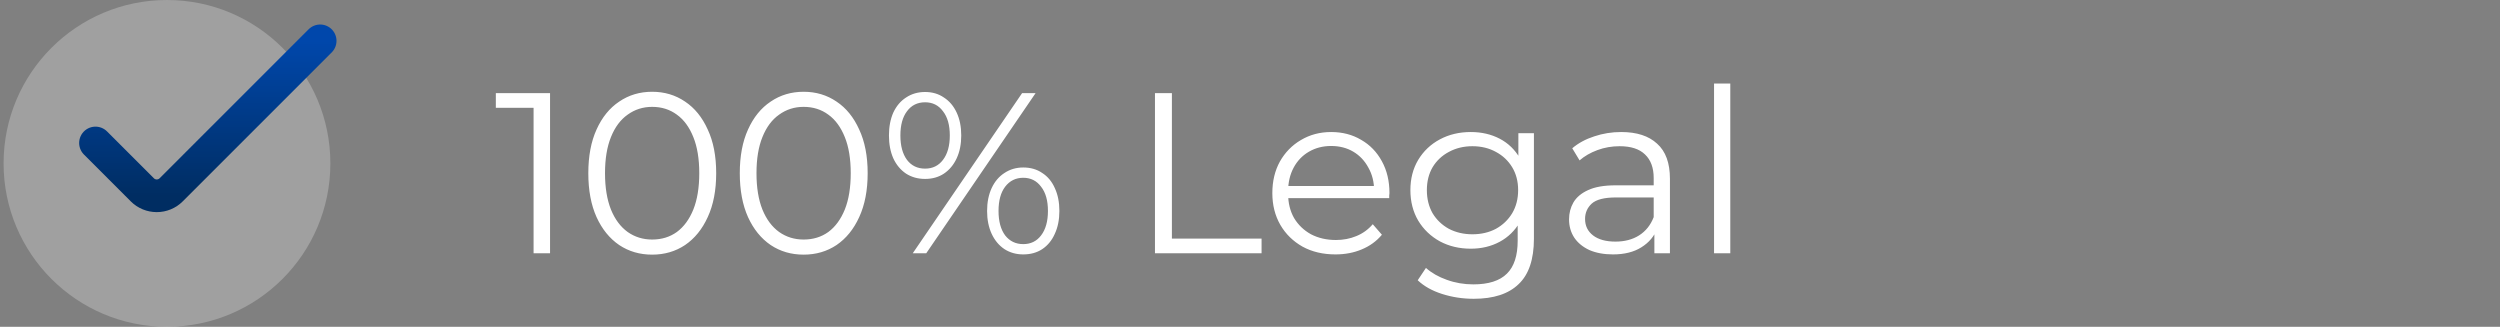
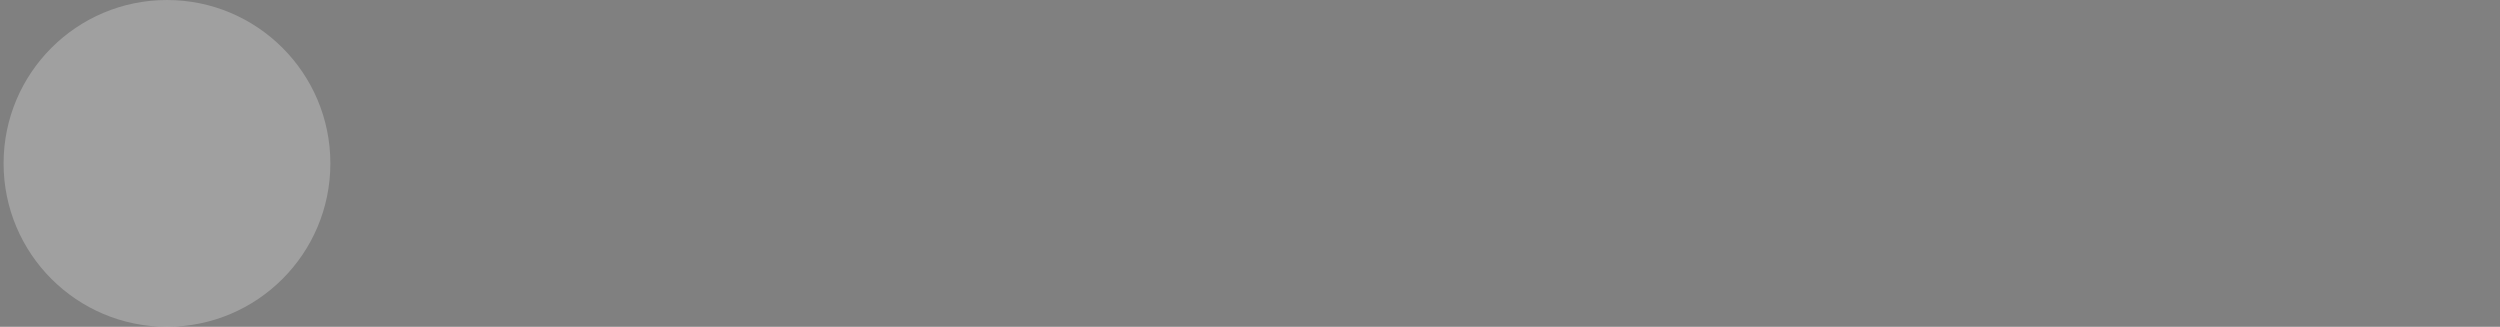
<svg xmlns="http://www.w3.org/2000/svg" width="153" height="20" viewBox="0 0 153 20" fill="none">
  <rect x="0" y="0" width="153" height="20" fill="#808080" stroke="none" />
  <path d="M10.219 20C15.742 20 20.219 15.523 20.219 10C20.219 4.477 15.742 0 10.219 0C4.696 0 0.219 4.477 0.219 10C0.219 15.523 4.696 20 10.219 20Z" fill="white" fill-opacity="0.25" />
-   <path d="M5.844 8.75L8.71 11.616C8.944 11.851 9.262 11.982 9.594 11.982C9.925 11.982 10.243 11.851 10.477 11.616L19.594 2.5" stroke="url(#paint0_linear_840_4790)" stroke-width="2" stroke-linecap="round" />
-   <path d="M32.655 15.5V6.12L33.103 6.596H30.345V5.7H33.663V15.5H32.655ZM39.911 15.584C39.155 15.584 38.483 15.388 37.895 14.996C37.307 14.595 36.845 14.025 36.509 13.288C36.173 12.541 36.005 11.645 36.005 10.6C36.005 9.555 36.173 8.663 36.509 7.926C36.845 7.179 37.307 6.61 37.895 6.218C38.483 5.817 39.155 5.616 39.911 5.616C40.667 5.616 41.339 5.817 41.927 6.218C42.515 6.61 42.977 7.179 43.313 7.926C43.659 8.663 43.831 9.555 43.831 10.6C43.831 11.645 43.659 12.541 43.313 13.288C42.977 14.025 42.515 14.595 41.927 14.996C41.339 15.388 40.667 15.584 39.911 15.584ZM39.911 14.66C40.49 14.66 40.994 14.506 41.423 14.198C41.853 13.881 42.189 13.423 42.431 12.826C42.674 12.219 42.795 11.477 42.795 10.6C42.795 9.723 42.674 8.985 42.431 8.388C42.189 7.781 41.853 7.324 41.423 7.016C40.994 6.699 40.49 6.54 39.911 6.54C39.351 6.54 38.852 6.699 38.413 7.016C37.975 7.324 37.634 7.781 37.391 8.388C37.149 8.985 37.027 9.723 37.027 10.6C37.027 11.477 37.149 12.219 37.391 12.826C37.634 13.423 37.975 13.881 38.413 14.198C38.852 14.506 39.351 14.66 39.911 14.66ZM49.181 15.584C48.425 15.584 47.753 15.388 47.165 14.996C46.577 14.595 46.115 14.025 45.779 13.288C45.443 12.541 45.275 11.645 45.275 10.6C45.275 9.555 45.443 8.663 45.779 7.926C46.115 7.179 46.577 6.61 47.165 6.218C47.753 5.817 48.425 5.616 49.181 5.616C49.937 5.616 50.609 5.817 51.197 6.218C51.785 6.61 52.247 7.179 52.583 7.926C52.928 8.663 53.101 9.555 53.101 10.6C53.101 11.645 52.928 12.541 52.583 13.288C52.247 14.025 51.785 14.595 51.197 14.996C50.609 15.388 49.937 15.584 49.181 15.584ZM49.181 14.66C49.76 14.66 50.264 14.506 50.693 14.198C51.122 13.881 51.458 13.423 51.701 12.826C51.944 12.219 52.065 11.477 52.065 10.6C52.065 9.723 51.944 8.985 51.701 8.388C51.458 7.781 51.122 7.324 50.693 7.016C50.264 6.699 49.76 6.54 49.181 6.54C48.621 6.54 48.121 6.699 47.683 7.016C47.244 7.324 46.904 7.781 46.661 8.388C46.418 8.985 46.297 9.723 46.297 10.6C46.297 11.477 46.418 12.219 46.661 12.826C46.904 13.423 47.244 13.881 47.683 14.198C48.121 14.506 48.621 14.66 49.181 14.66ZM55.86 15.5L62.552 5.7H63.378L56.686 15.5H55.86ZM56.616 10.95C56.178 10.95 55.79 10.843 55.454 10.628C55.118 10.404 54.857 10.091 54.67 9.69C54.493 9.289 54.404 8.822 54.404 8.29C54.404 7.758 54.493 7.291 54.67 6.89C54.857 6.489 55.118 6.181 55.454 5.966C55.79 5.742 56.178 5.63 56.616 5.63C57.055 5.63 57.438 5.742 57.764 5.966C58.1 6.181 58.362 6.489 58.548 6.89C58.735 7.291 58.828 7.758 58.828 8.29C58.828 8.822 58.735 9.289 58.548 9.69C58.362 10.091 58.1 10.404 57.764 10.628C57.438 10.843 57.055 10.95 56.616 10.95ZM56.616 10.32C57.074 10.32 57.438 10.143 57.708 9.788C57.988 9.424 58.128 8.925 58.128 8.29C58.128 7.655 57.988 7.161 57.708 6.806C57.438 6.442 57.074 6.26 56.616 6.26C56.15 6.26 55.781 6.442 55.51 6.806C55.24 7.161 55.104 7.655 55.104 8.29C55.104 8.925 55.24 9.424 55.51 9.788C55.781 10.143 56.15 10.32 56.616 10.32ZM62.622 15.57C62.193 15.57 61.81 15.463 61.474 15.248C61.138 15.024 60.877 14.711 60.69 14.31C60.504 13.909 60.41 13.442 60.41 12.91C60.41 12.378 60.504 11.911 60.69 11.51C60.877 11.109 61.138 10.801 61.474 10.586C61.81 10.362 62.193 10.25 62.622 10.25C63.07 10.25 63.458 10.362 63.784 10.586C64.12 10.801 64.377 11.109 64.554 11.51C64.741 11.911 64.834 12.378 64.834 12.91C64.834 13.442 64.741 13.909 64.554 14.31C64.377 14.711 64.12 15.024 63.784 15.248C63.458 15.463 63.07 15.57 62.622 15.57ZM62.622 14.94C63.08 14.94 63.444 14.763 63.714 14.408C63.994 14.044 64.134 13.545 64.134 12.91C64.134 12.275 63.994 11.781 63.714 11.426C63.444 11.062 63.08 10.88 62.622 10.88C62.165 10.88 61.796 11.062 61.516 11.426C61.246 11.781 61.11 12.275 61.11 12.91C61.11 13.545 61.246 14.044 61.516 14.408C61.796 14.763 62.165 14.94 62.622 14.94ZM70.684 15.5V5.7H71.72V14.604H77.208V15.5H70.684ZM81.731 15.57C80.965 15.57 80.293 15.411 79.715 15.094C79.136 14.767 78.683 14.324 78.357 13.764C78.03 13.195 77.867 12.546 77.867 11.818C77.867 11.09 78.021 10.446 78.329 9.886C78.646 9.326 79.075 8.887 79.617 8.57C80.167 8.243 80.783 8.08 81.465 8.08C82.155 8.08 82.767 8.239 83.299 8.556C83.84 8.864 84.265 9.303 84.573 9.872C84.881 10.432 85.035 11.081 85.035 11.818C85.035 11.865 85.03 11.916 85.021 11.972C85.021 12.019 85.021 12.07 85.021 12.126H78.623V11.384H84.489L84.097 11.678C84.097 11.146 83.98 10.675 83.747 10.264C83.523 9.844 83.215 9.517 82.823 9.284C82.431 9.051 81.978 8.934 81.465 8.934C80.961 8.934 80.508 9.051 80.107 9.284C79.705 9.517 79.393 9.844 79.169 10.264C78.945 10.684 78.833 11.165 78.833 11.706V11.86C78.833 12.42 78.954 12.915 79.197 13.344C79.449 13.764 79.794 14.095 80.233 14.338C80.681 14.571 81.189 14.688 81.759 14.688C82.207 14.688 82.622 14.609 83.005 14.45C83.397 14.291 83.733 14.049 84.013 13.722L84.573 14.366C84.246 14.758 83.835 15.057 83.341 15.262C82.855 15.467 82.319 15.57 81.731 15.57ZM90.194 18.286C89.522 18.286 88.878 18.188 88.262 17.992C87.646 17.796 87.147 17.516 86.764 17.152L87.268 16.396C87.613 16.704 88.038 16.947 88.542 17.124C89.055 17.311 89.597 17.404 90.166 17.404C91.099 17.404 91.785 17.185 92.224 16.746C92.662 16.317 92.882 15.645 92.882 14.73V12.896L93.022 11.636L92.924 10.376V8.15H93.876V14.604C93.876 15.873 93.563 16.802 92.938 17.39C92.322 17.987 91.407 18.286 90.194 18.286ZM90.012 15.22C89.312 15.22 88.682 15.071 88.122 14.772C87.562 14.464 87.118 14.039 86.792 13.498C86.475 12.957 86.316 12.336 86.316 11.636C86.316 10.936 86.475 10.32 86.792 9.788C87.118 9.247 87.562 8.827 88.122 8.528C88.682 8.229 89.312 8.08 90.012 8.08C90.665 8.08 91.253 8.215 91.776 8.486C92.299 8.757 92.714 9.158 93.022 9.69C93.33 10.222 93.484 10.871 93.484 11.636C93.484 12.401 93.33 13.05 93.022 13.582C92.714 14.114 92.299 14.52 91.776 14.8C91.253 15.08 90.665 15.22 90.012 15.22ZM90.11 14.338C90.651 14.338 91.132 14.226 91.552 14.002C91.972 13.769 92.303 13.451 92.546 13.05C92.788 12.639 92.91 12.168 92.91 11.636C92.91 11.104 92.788 10.637 92.546 10.236C92.303 9.835 91.972 9.522 91.552 9.298C91.132 9.065 90.651 8.948 90.11 8.948C89.578 8.948 89.097 9.065 88.668 9.298C88.248 9.522 87.916 9.835 87.674 10.236C87.441 10.637 87.324 11.104 87.324 11.636C87.324 12.168 87.441 12.639 87.674 13.05C87.916 13.451 88.248 13.769 88.668 14.002C89.097 14.226 89.578 14.338 90.11 14.338ZM101.248 15.5V13.876L101.206 13.61V10.894C101.206 10.269 101.029 9.788 100.674 9.452C100.329 9.116 99.811 8.948 99.12 8.948C98.644 8.948 98.191 9.027 97.762 9.186C97.332 9.345 96.969 9.555 96.67 9.816L96.222 9.074C96.595 8.757 97.043 8.514 97.566 8.346C98.088 8.169 98.639 8.08 99.218 8.08C100.17 8.08 100.903 8.318 101.416 8.794C101.939 9.261 102.2 9.975 102.2 10.936V15.5H101.248ZM98.714 15.57C98.163 15.57 97.683 15.481 97.272 15.304C96.871 15.117 96.562 14.865 96.348 14.548C96.133 14.221 96.026 13.848 96.026 13.428C96.026 13.045 96.115 12.7 96.292 12.392C96.478 12.075 96.777 11.823 97.188 11.636C97.608 11.44 98.168 11.342 98.868 11.342H101.402V12.084H98.896C98.186 12.084 97.692 12.21 97.412 12.462C97.141 12.714 97.006 13.027 97.006 13.4C97.006 13.82 97.169 14.156 97.496 14.408C97.823 14.66 98.28 14.786 98.868 14.786C99.428 14.786 99.909 14.66 100.31 14.408C100.721 14.147 101.019 13.773 101.206 13.288L101.43 13.974C101.243 14.459 100.917 14.847 100.45 15.136C99.993 15.425 99.414 15.57 98.714 15.57ZM104.9 15.5V5.112H105.894V15.5H104.9Z" fill="white" />
  <defs>
    <linearGradient id="paint0_linear_840_4790" x1="12.719" y1="2.5" x2="12.719" y2="11.982" gradientUnits="userSpaceOnUse">
      <stop stop-color="#0047AB" />
      <stop offset="1" stop-color="#002D62" />
    </linearGradient>
  </defs>
</svg>